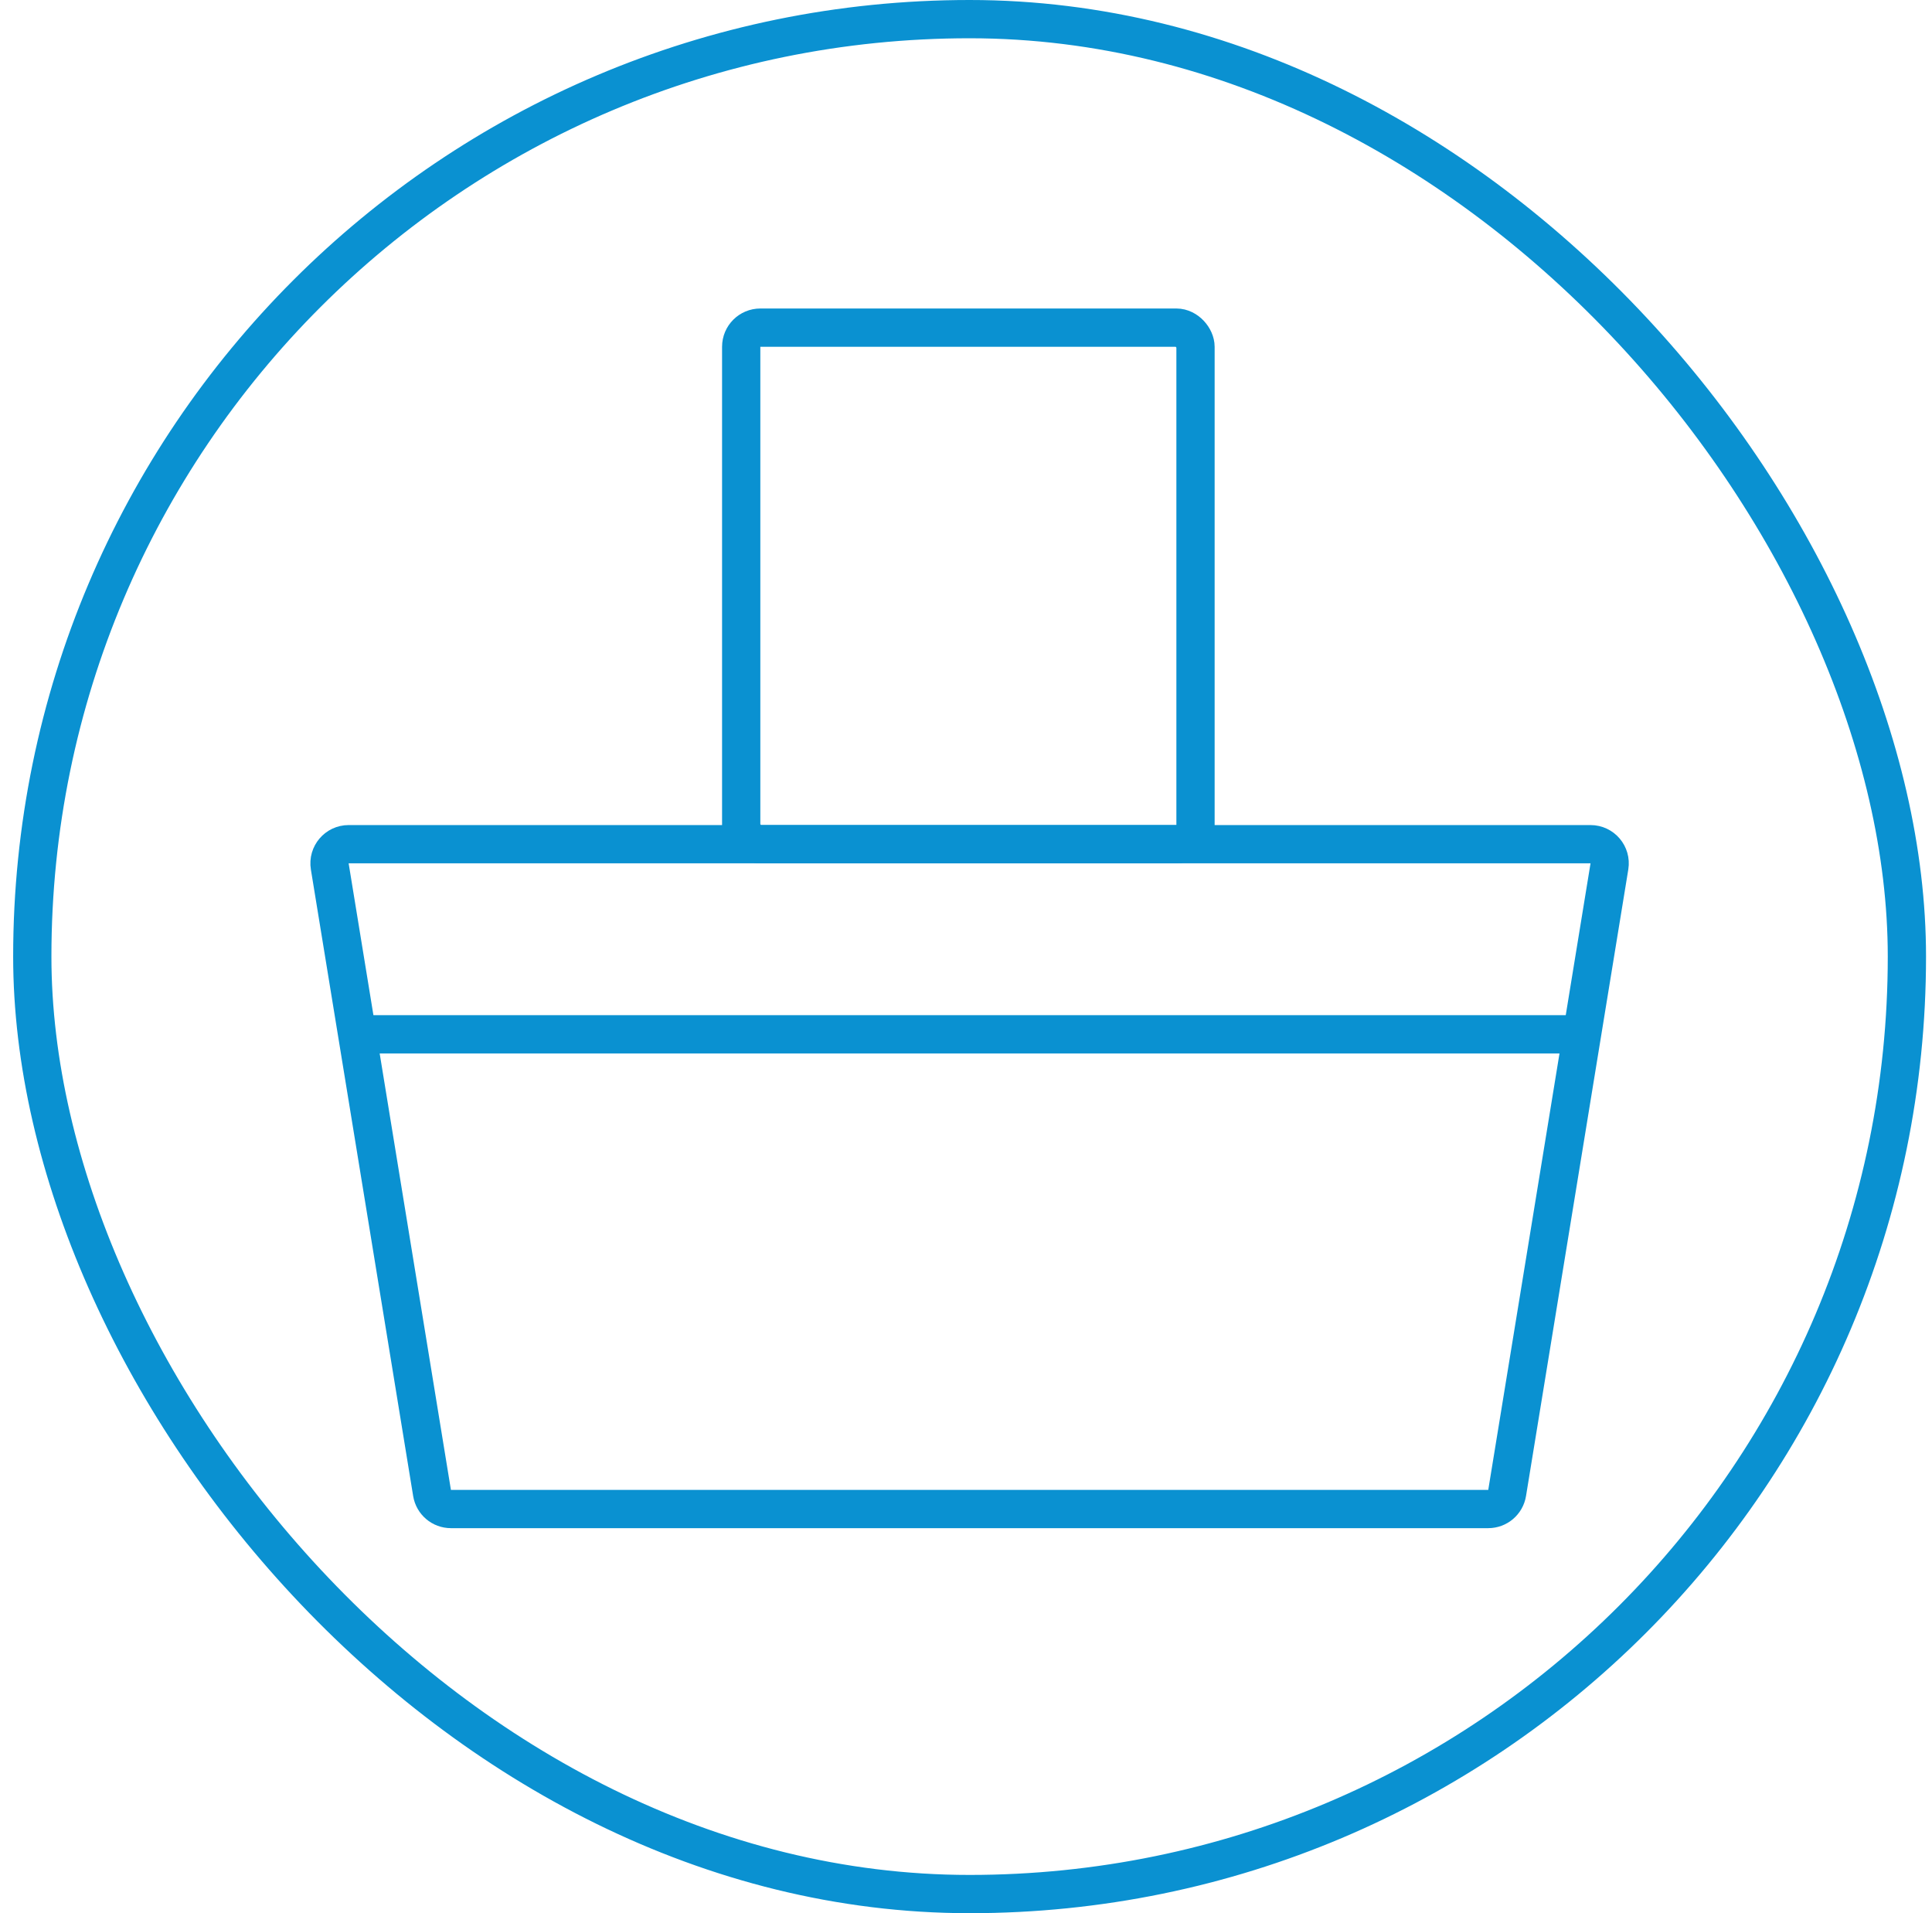
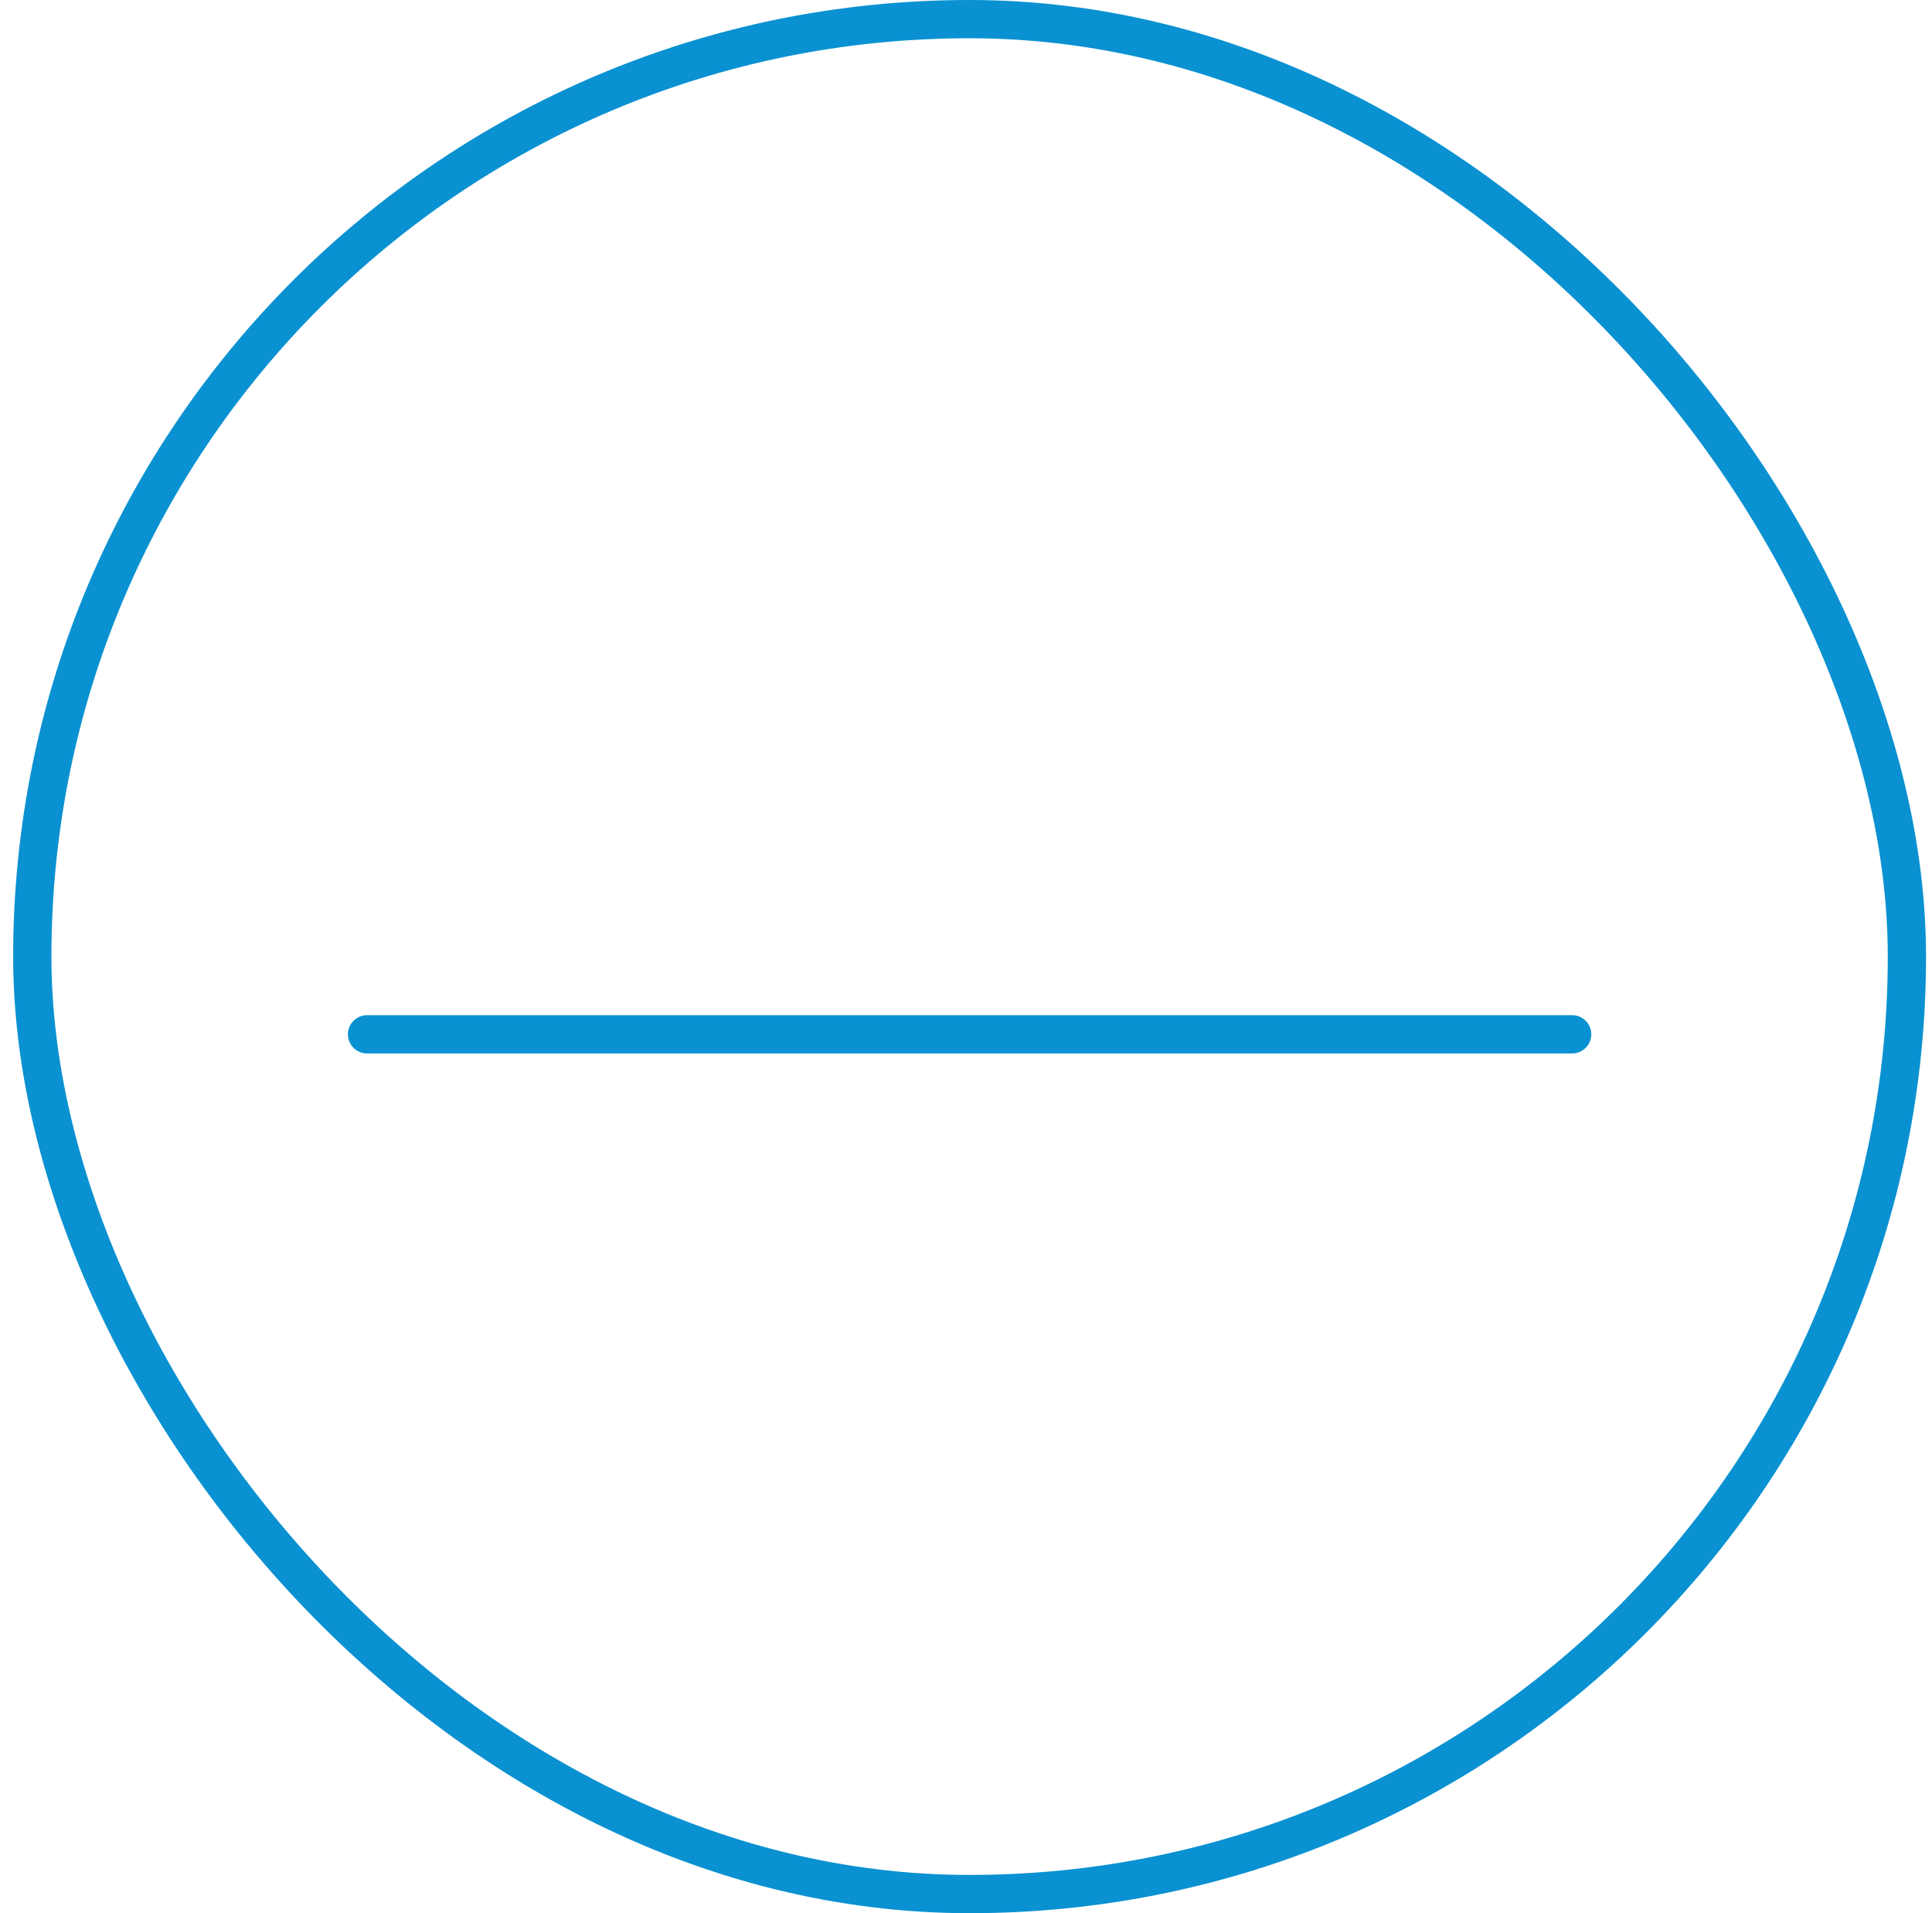
<svg xmlns="http://www.w3.org/2000/svg" width="101" height="100" fill="none">
  <rect x="1.688" y="1" width="98" height="98" rx="49" stroke="#0A91D1" stroke-width="2" />
  <path d="M19.188 54.062L82.188 54.062" stroke="#0A91D1" stroke-width="2" stroke-linecap="round" />
-   <rect x="38.748" y="17.125" width="23.75" height="27" rx="1" stroke="#0A91D1" stroke-width="2" />
-   <path d="M18.226 44.125H83.149C83.766 44.125 84.235 44.678 84.136 45.286L78.789 78.036C78.71 78.52 78.292 78.875 77.802 78.875H23.573C23.083 78.875 22.665 78.52 22.586 78.036L17.239 45.286C17.14 44.678 17.61 44.125 18.226 44.125Z" stroke="#0A91D1" stroke-width="2" />
</svg>